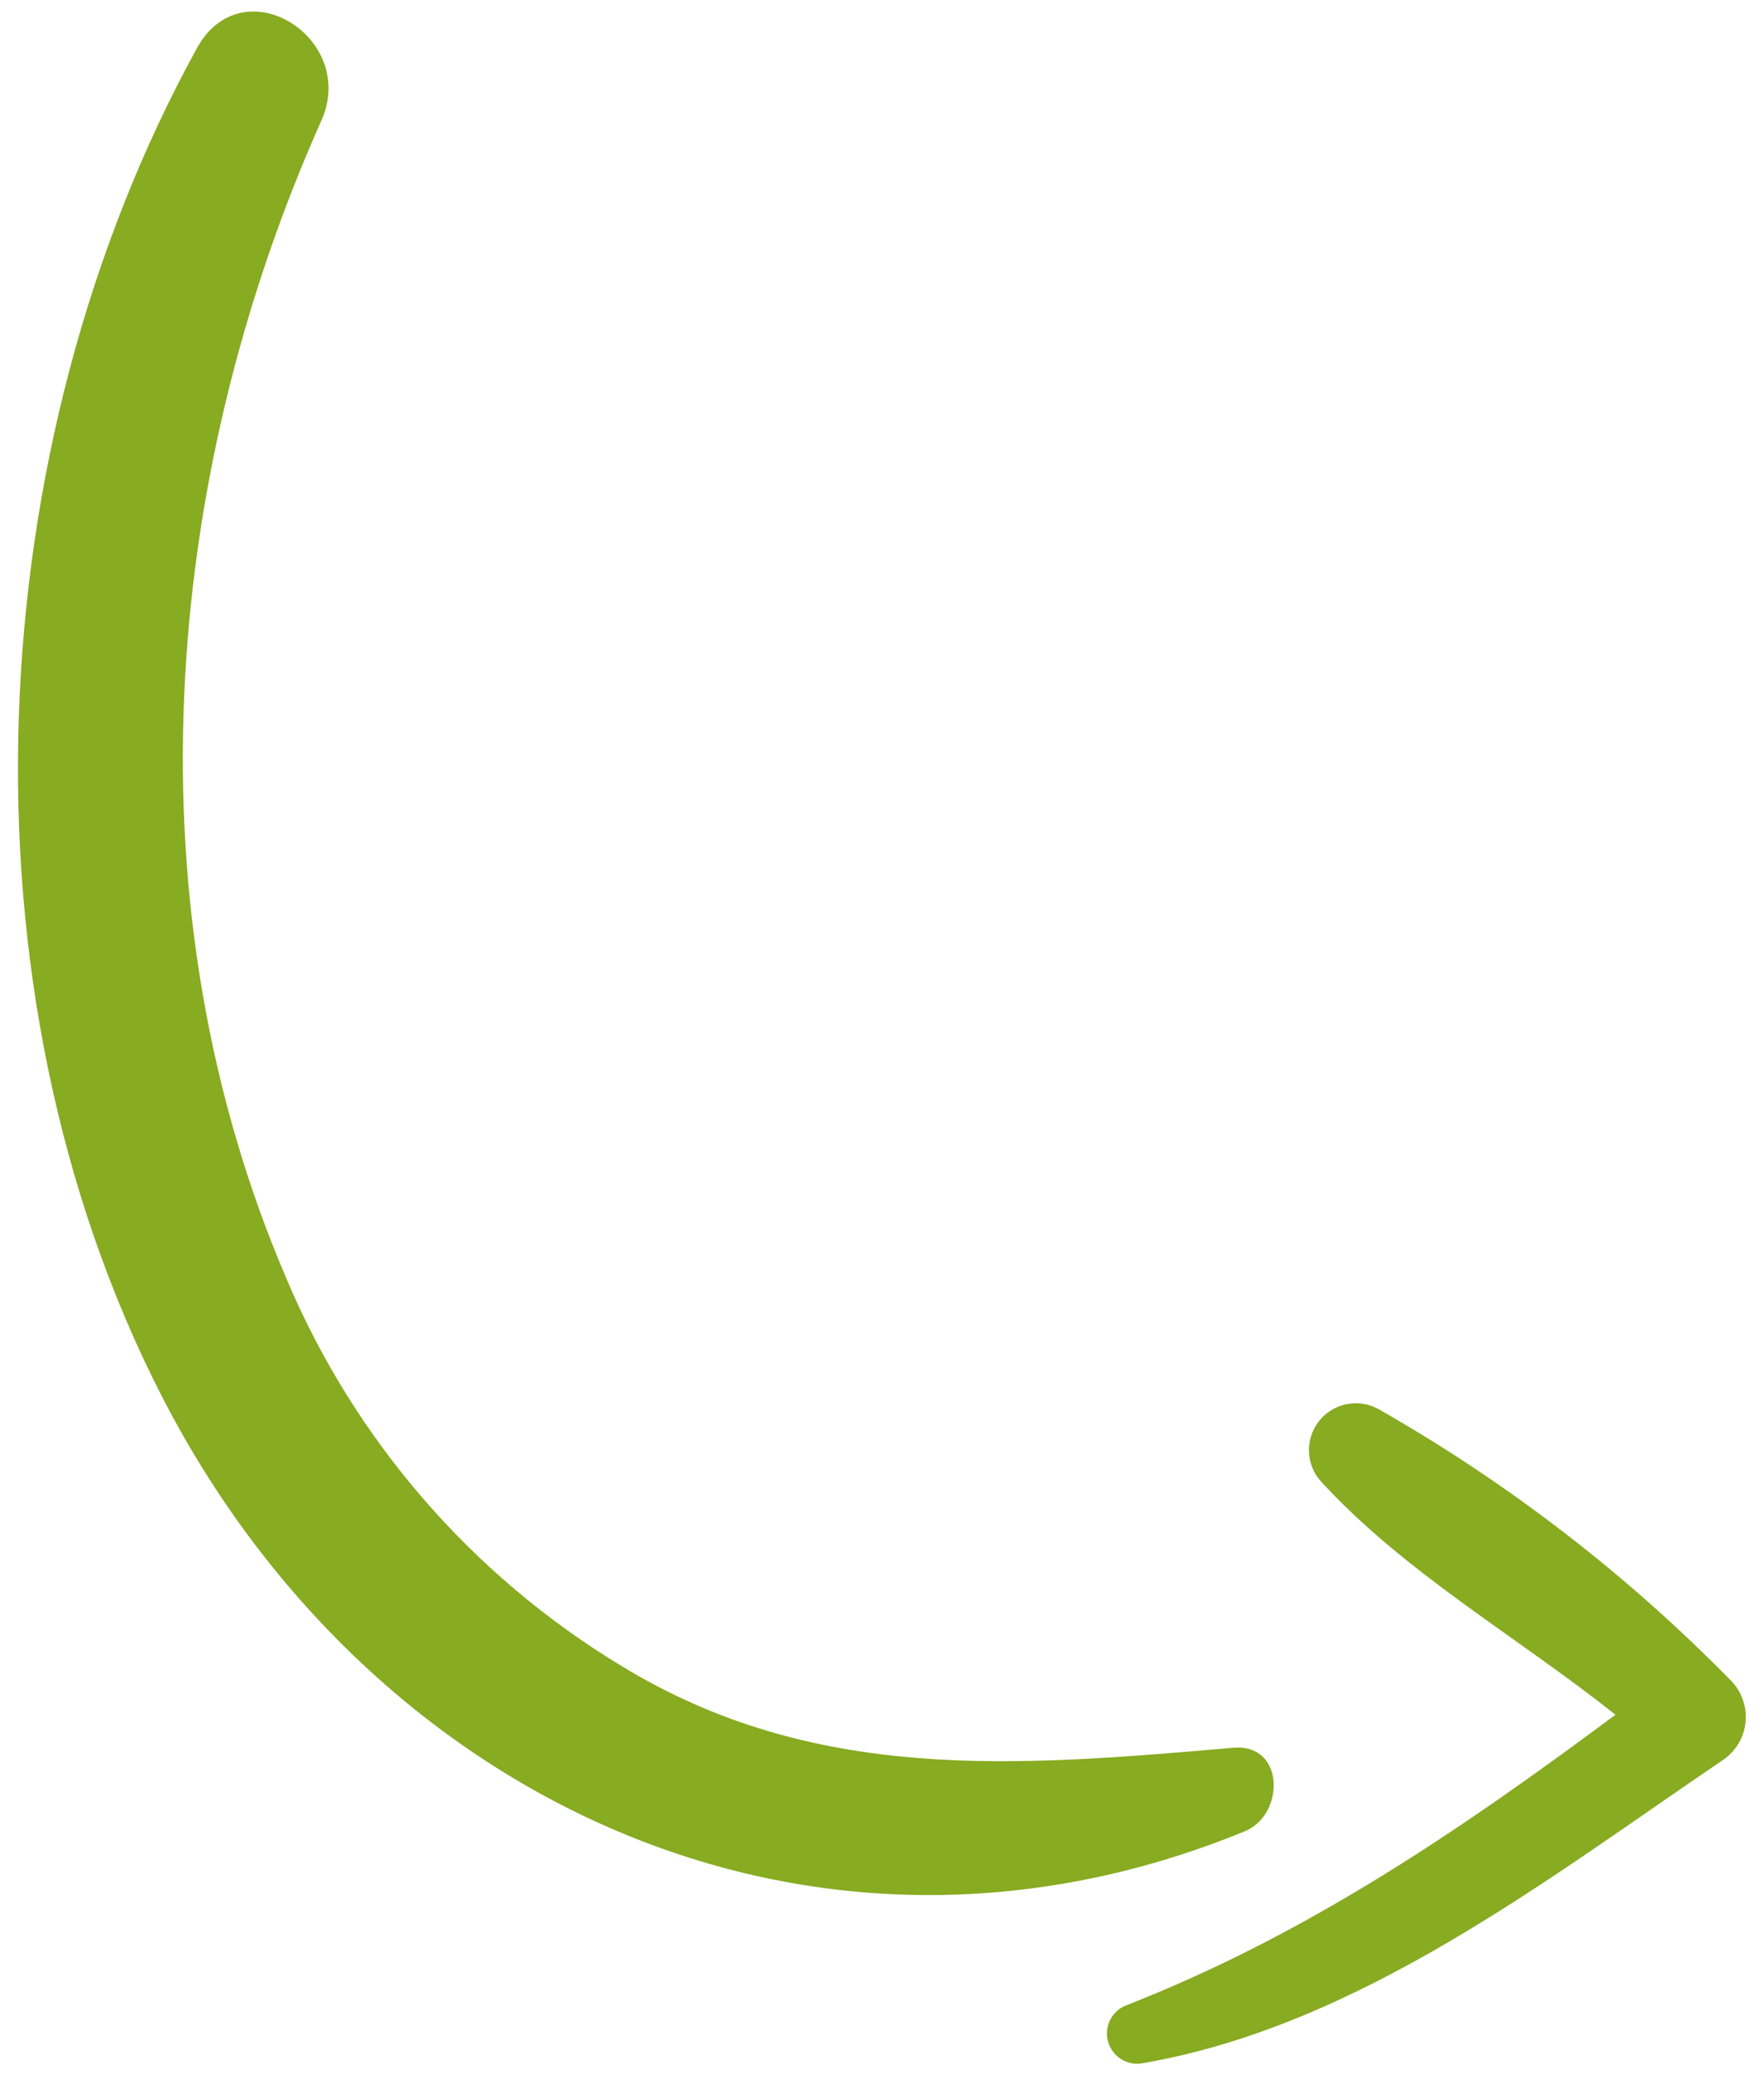
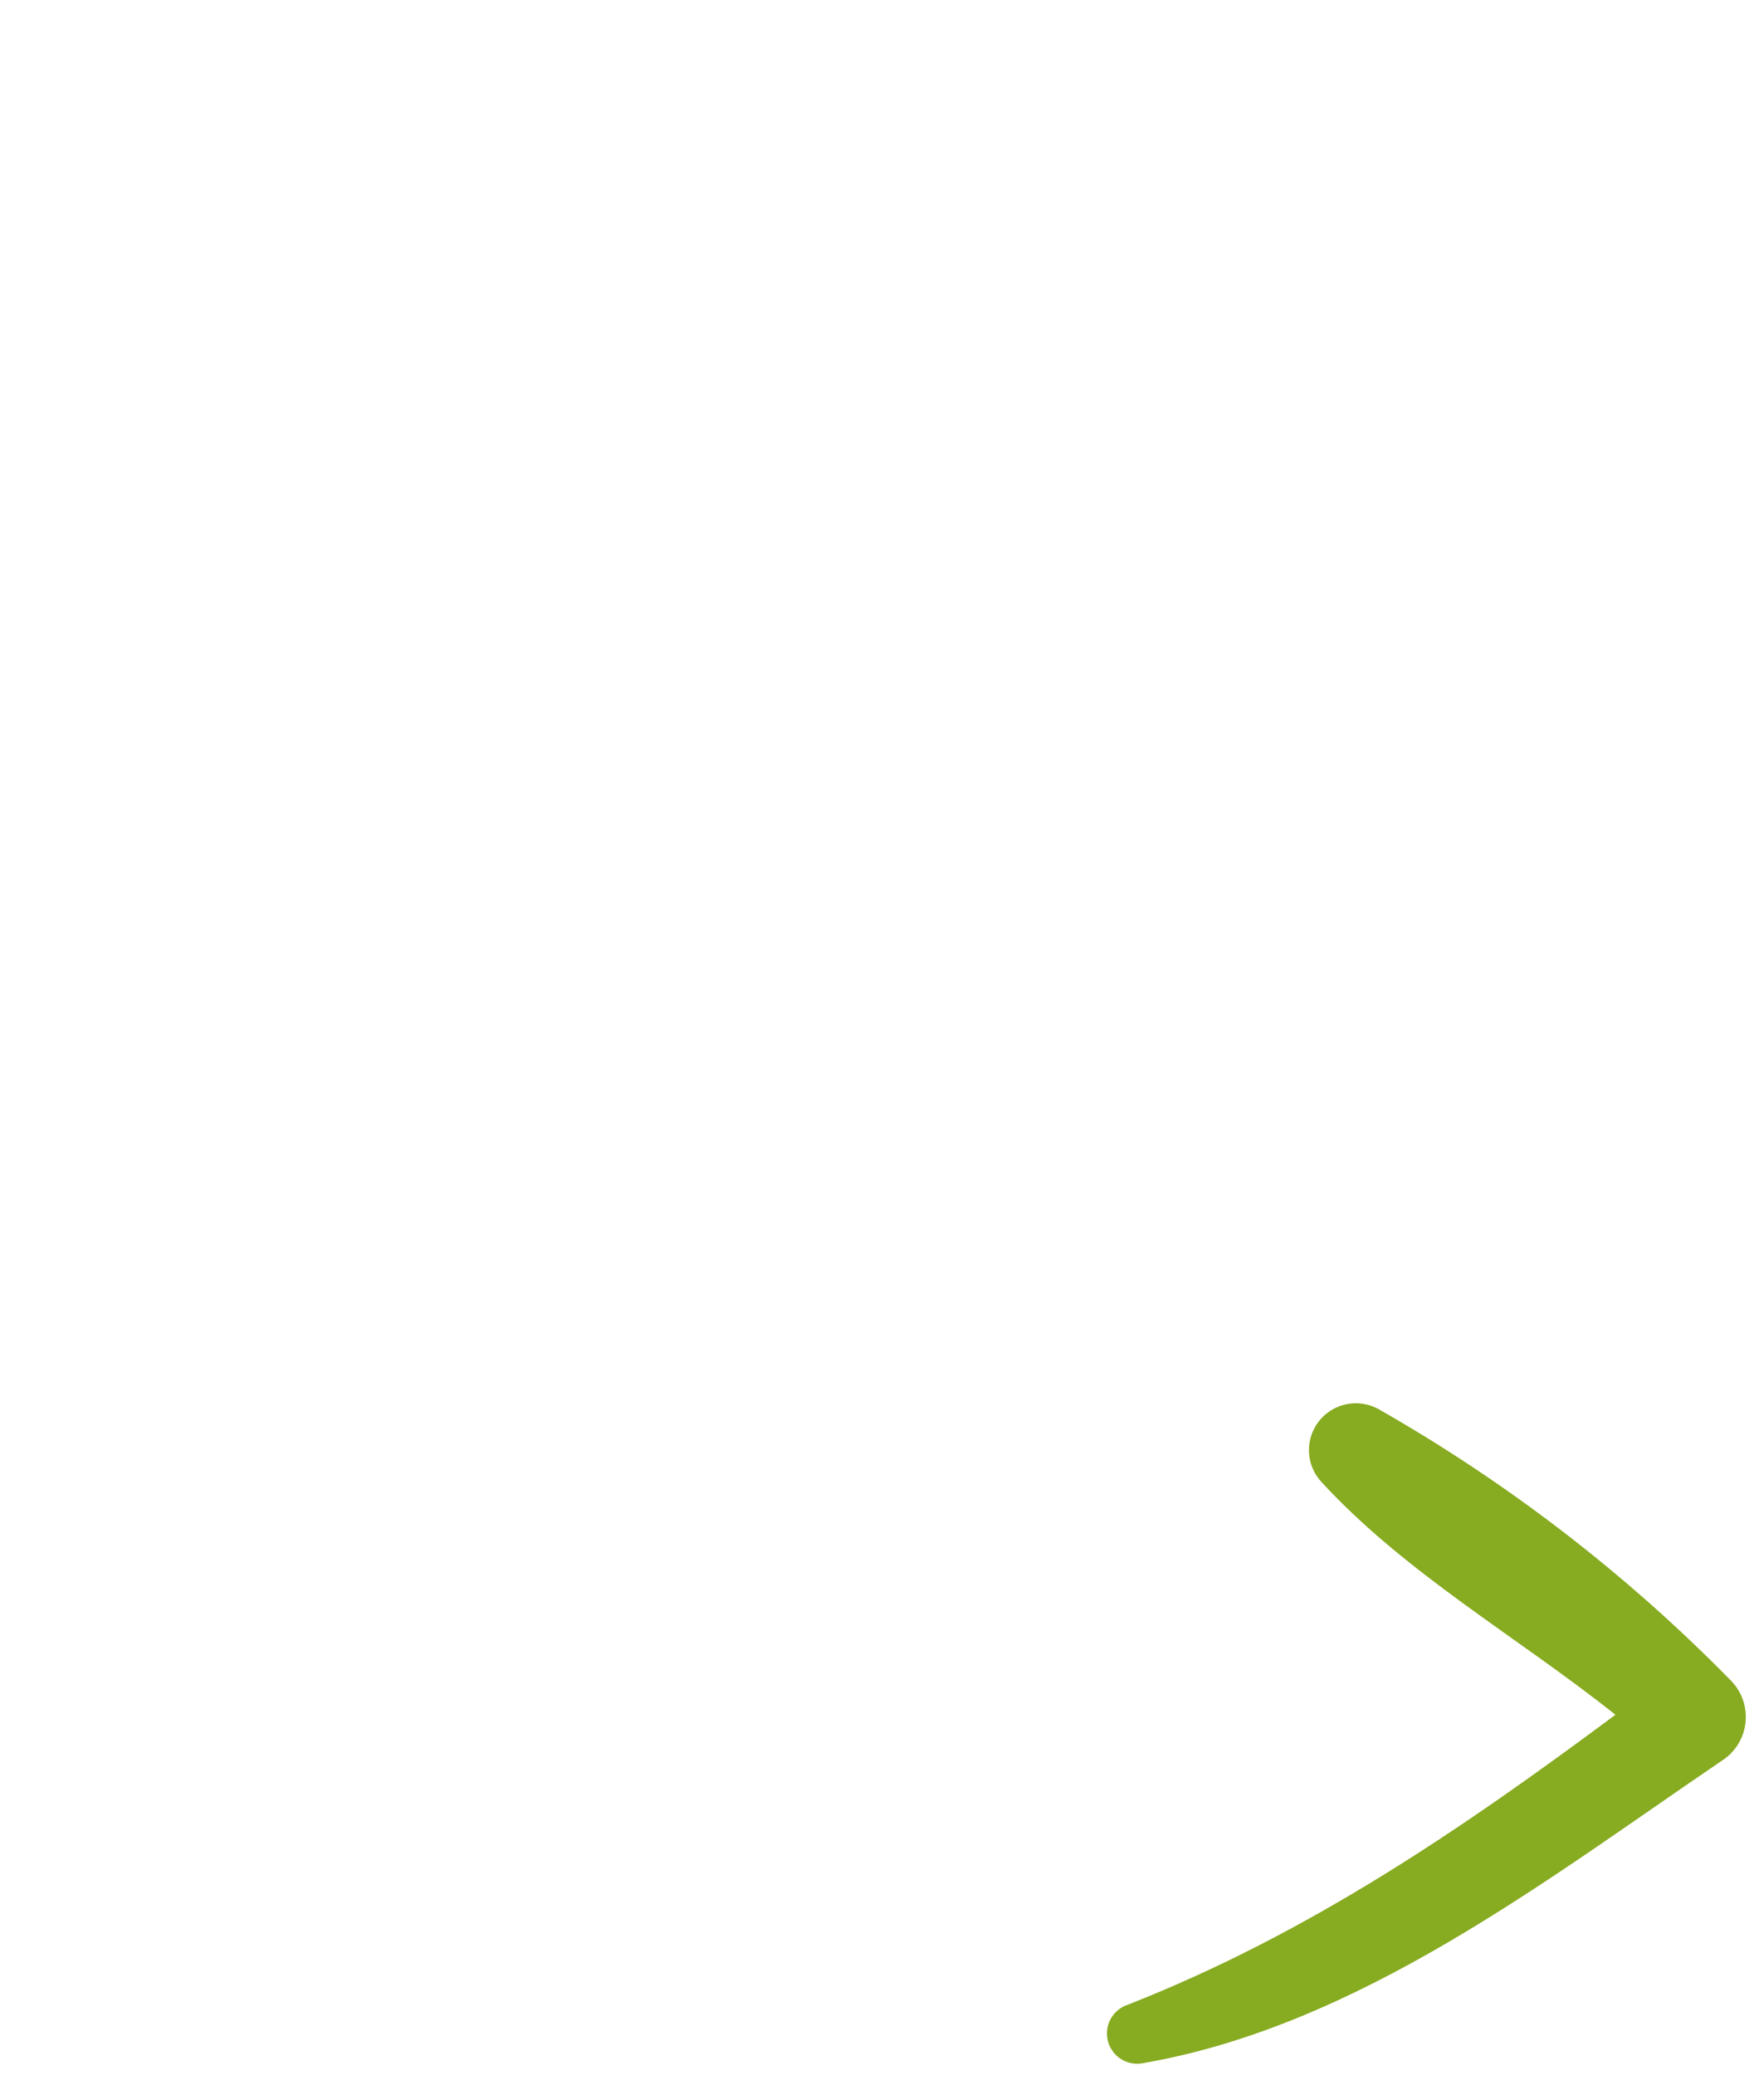
<svg xmlns="http://www.w3.org/2000/svg" width="68" height="80" viewBox="0 0 68 80" fill="none">
-   <path d="M48 70.593C31.187 77.5 14.133 69.26 6.22 53.793C-1.833 38.047 -0.84 17.193 7.593 1.853C9.353 -1.34 13.813 1.46 12.387 4.653C6.16 18.607 4.953 35.12 11.053 49.32C13.666 55.501 18.159 60.702 23.893 64.187C31.393 68.793 39.227 68.093 47.54 67.38C49.54 67.207 49.533 69.953 48 70.593Z" fill="#87AB21" />
-   <path d="M66.373 67.88C59.593 72.487 52.373 78.093 44.093 79.533C43.801 79.599 43.494 79.55 43.237 79.396C42.98 79.242 42.792 78.994 42.713 78.706C42.633 78.416 42.667 78.108 42.809 77.844C42.951 77.58 43.189 77.38 43.473 77.287C50.433 74.553 56.353 70.513 62.273 66.107C58.513 63.113 54.173 60.653 50.94 57.133C50.649 56.82 50.479 56.413 50.46 55.986C50.441 55.558 50.574 55.138 50.835 54.8C51.097 54.461 51.47 54.227 51.888 54.138C52.307 54.048 52.743 54.111 53.12 54.313C58.129 57.162 62.715 60.696 66.747 64.813C66.951 65.027 67.104 65.283 67.197 65.564C67.29 65.844 67.32 66.142 67.284 66.435C67.249 66.728 67.148 67.01 66.991 67.26C66.833 67.509 66.623 67.721 66.373 67.88Z" fill="#87AB21" />
+   <path d="M66.373 67.88C59.593 72.487 52.373 78.093 44.093 79.533C43.801 79.599 43.494 79.55 43.237 79.396C42.98 79.242 42.792 78.994 42.713 78.706C42.633 78.416 42.667 78.108 42.809 77.844C42.951 77.58 43.189 77.38 43.473 77.287C50.433 74.553 56.353 70.513 62.273 66.107C58.513 63.113 54.173 60.653 50.94 57.133C50.649 56.82 50.479 56.413 50.46 55.986C50.441 55.558 50.574 55.138 50.835 54.8C51.097 54.461 51.47 54.227 51.888 54.138C52.307 54.048 52.743 54.111 53.12 54.313C58.129 57.162 62.715 60.696 66.747 64.813C66.951 65.027 67.104 65.283 67.197 65.564C67.29 65.844 67.32 66.142 67.284 66.435C67.249 66.728 67.148 67.01 66.991 67.26C66.833 67.509 66.623 67.721 66.373 67.88" fill="#87AB21" />
</svg>